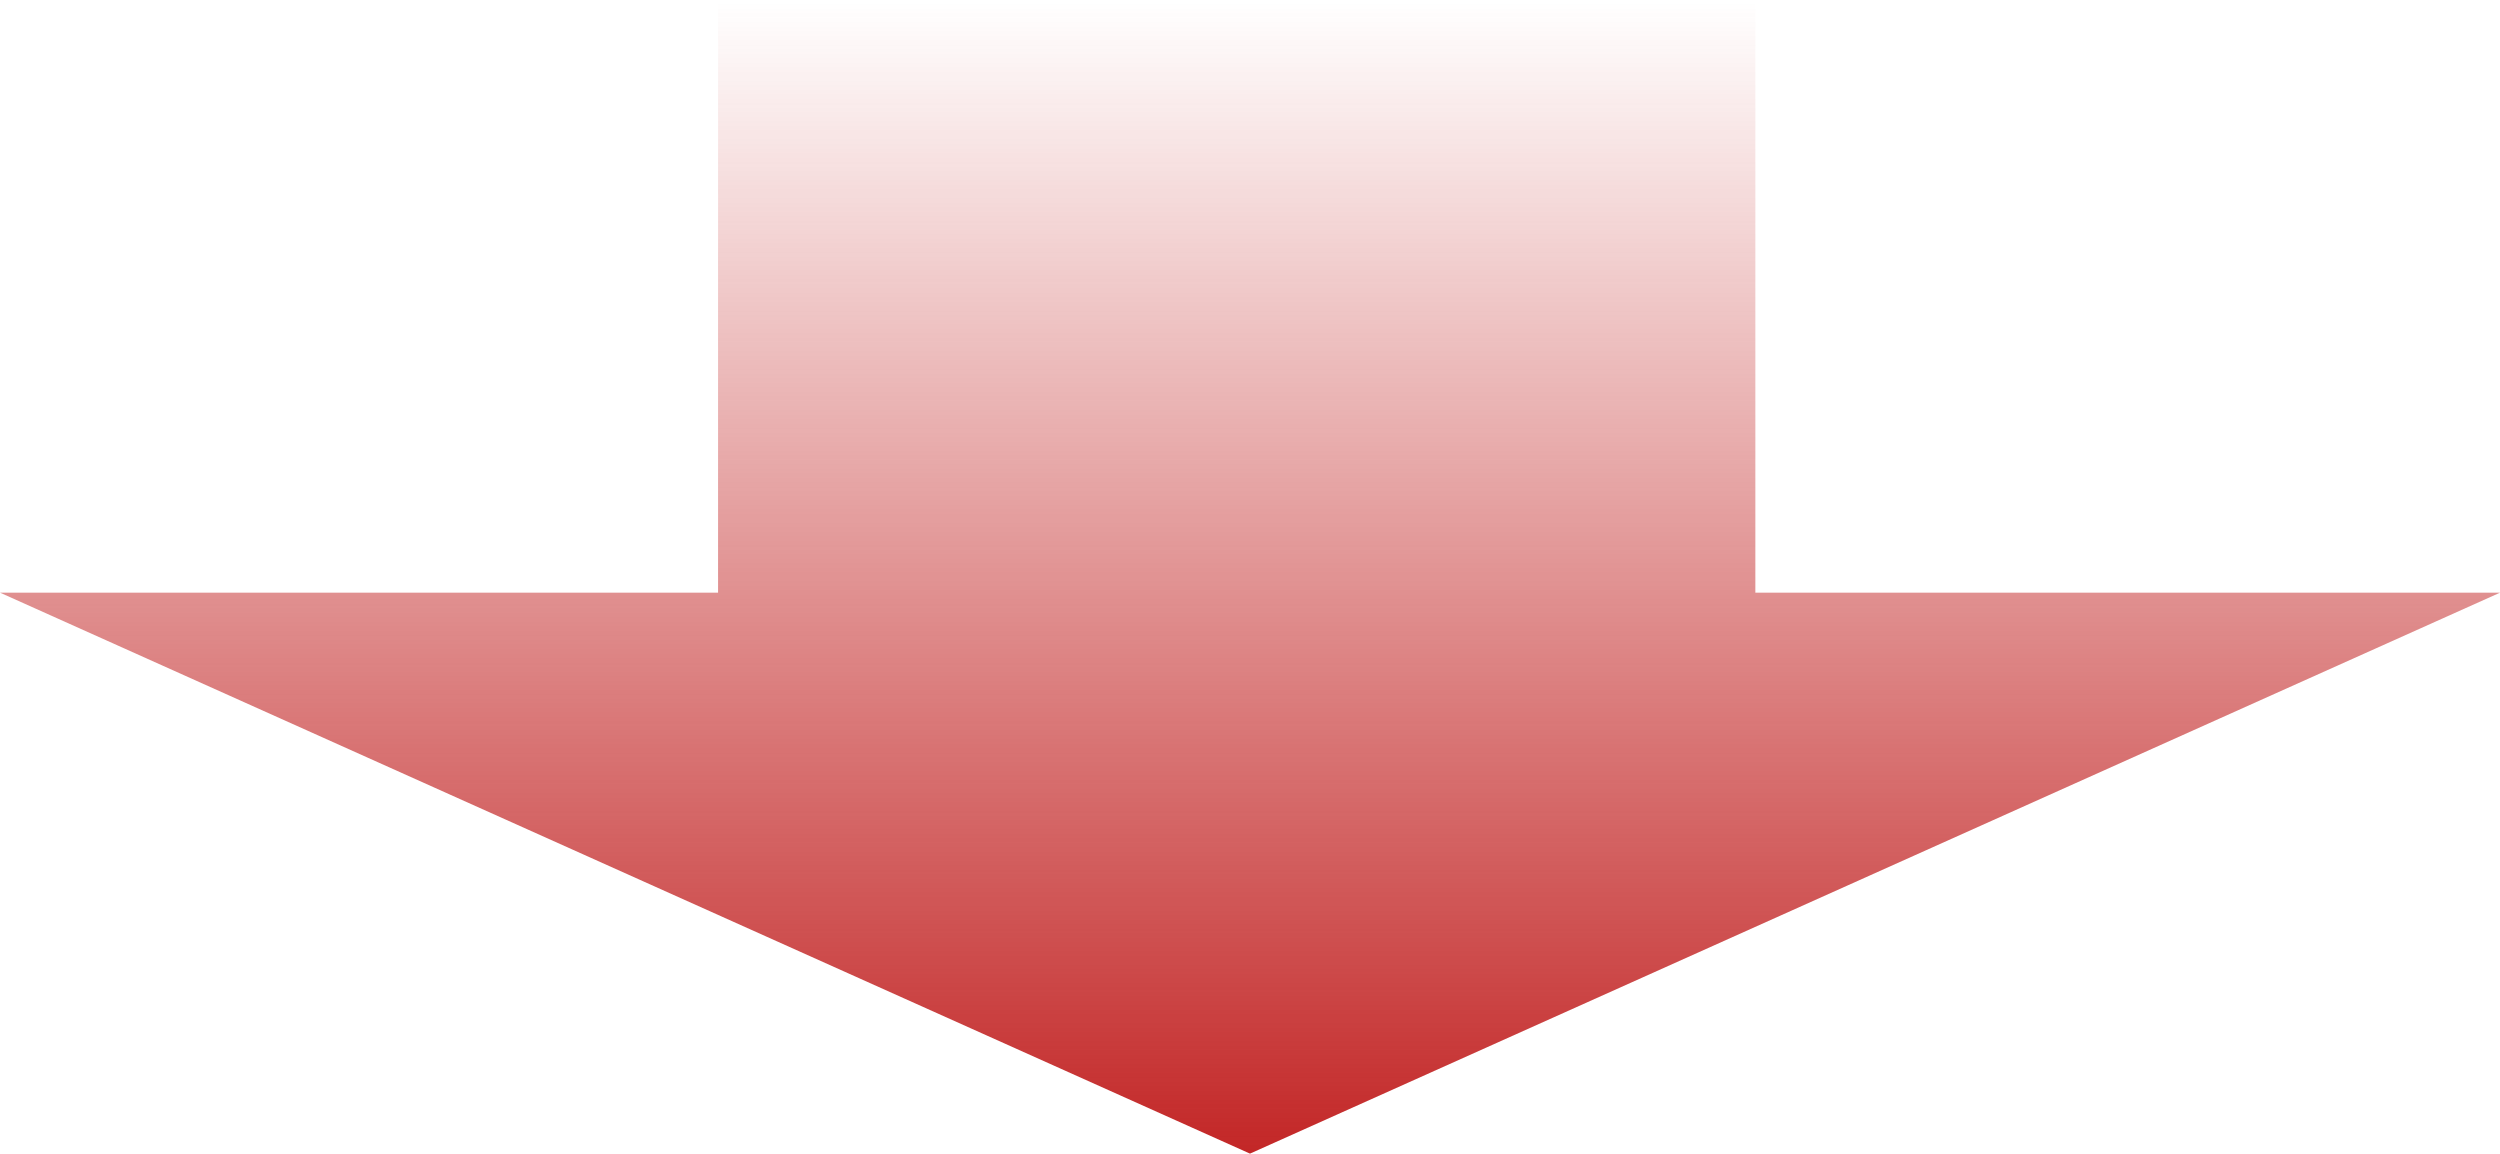
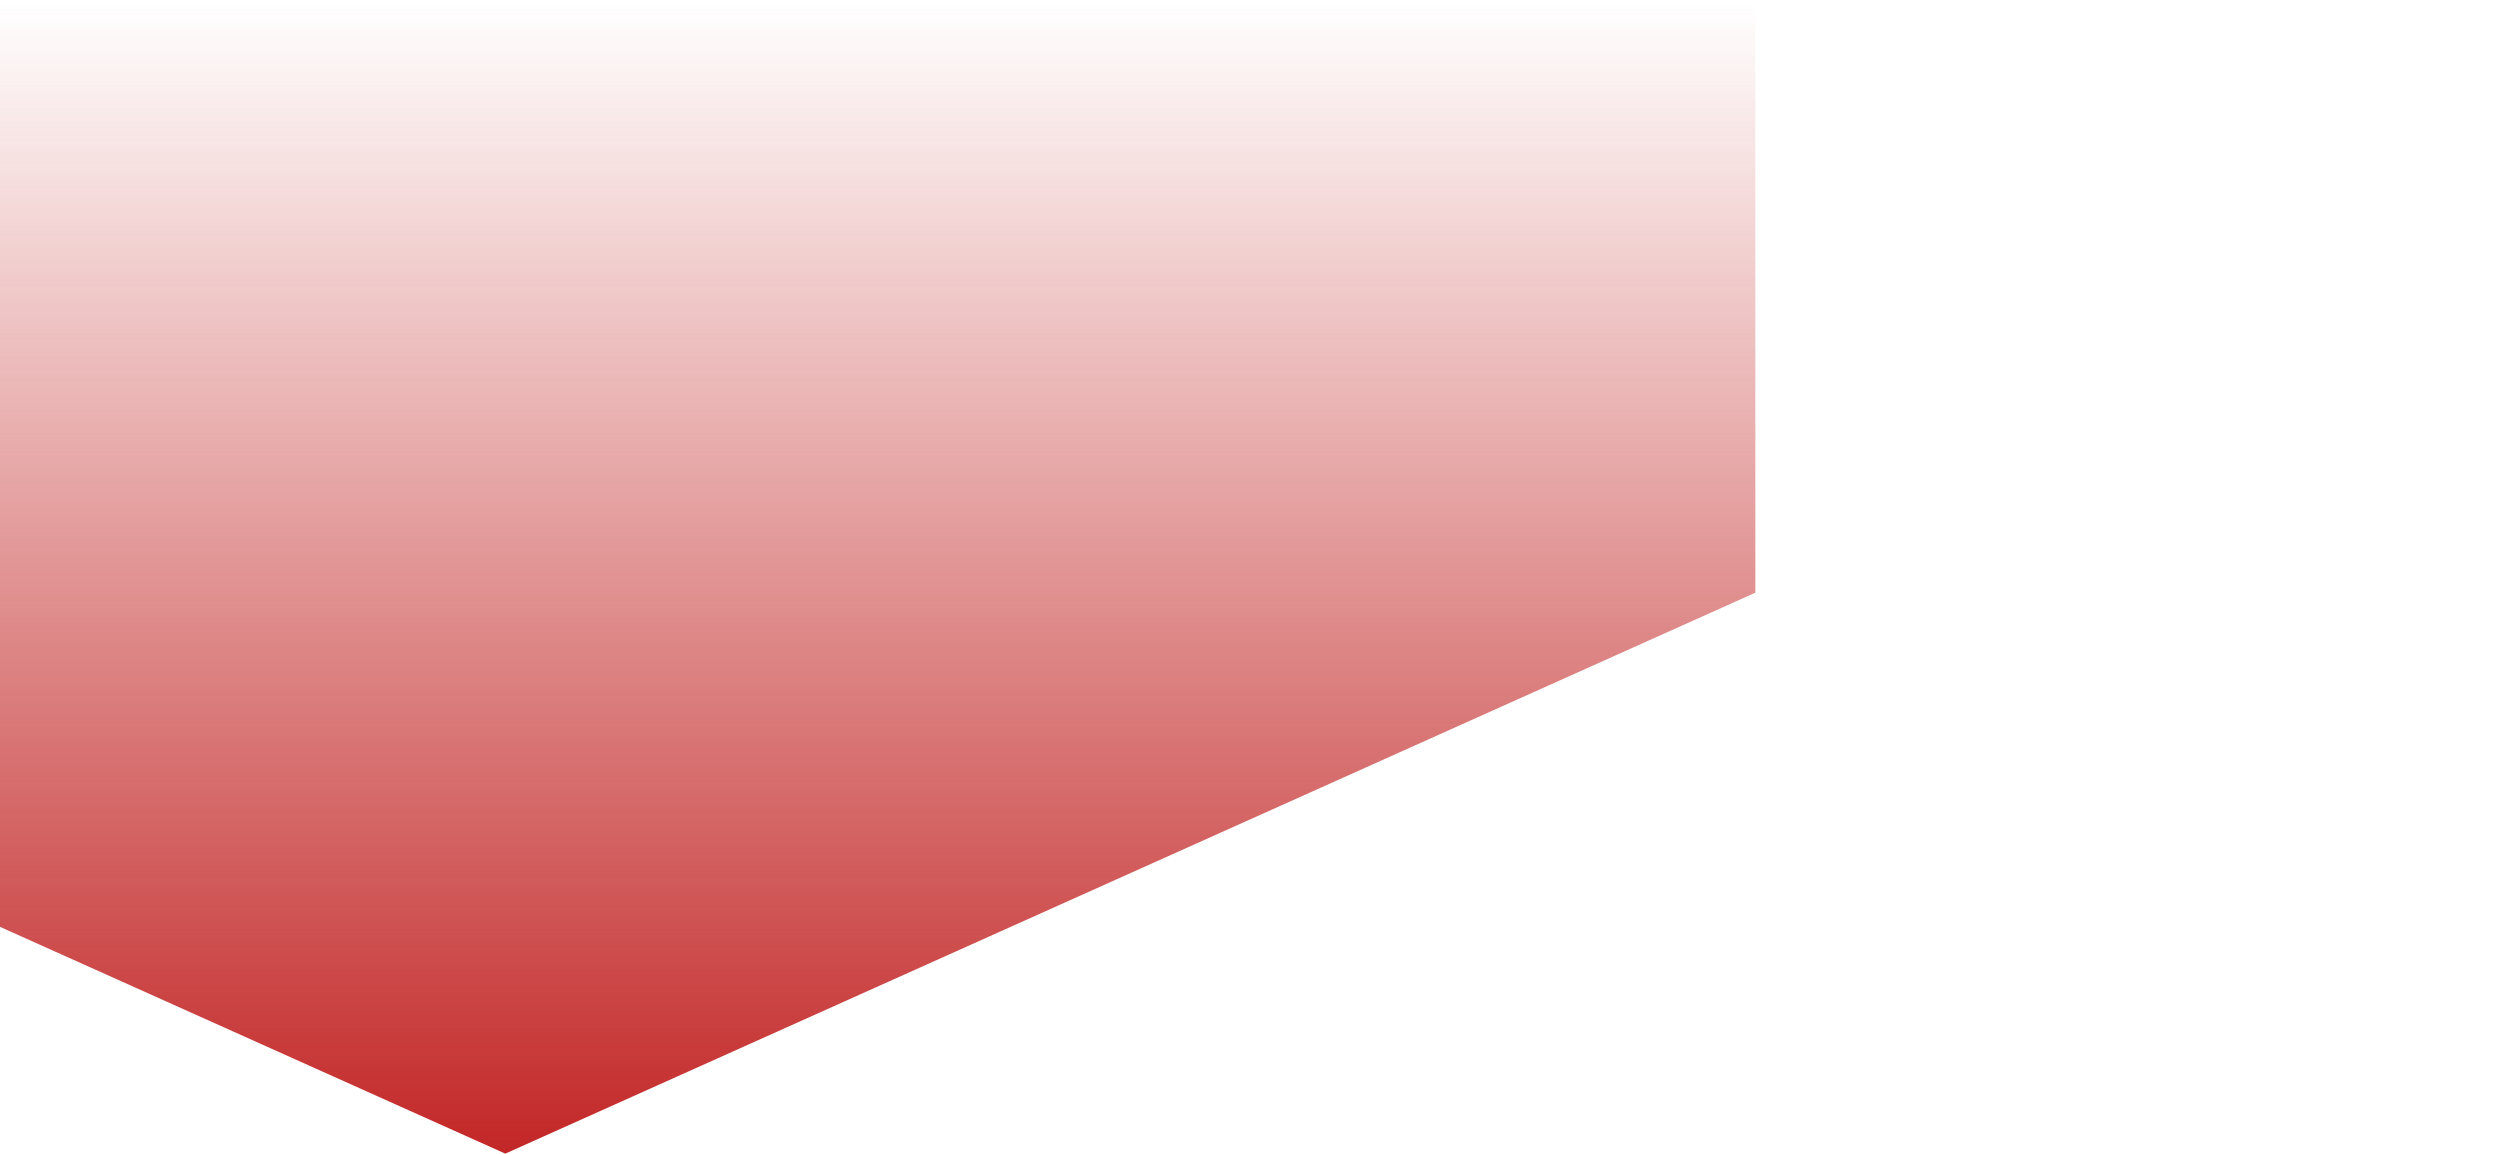
<svg xmlns="http://www.w3.org/2000/svg" width="143.686" height="66.3" viewBox="0 0 143.686 66.3">
  <defs>
    <style>.a{fill:url(#a);}</style>
    <linearGradient id="a" x1="0.5" x2="0.5" y2="1" gradientUnits="objectBoundingBox">
      <stop offset="0" stop-color="#c32727" />
      <stop offset="1" stop-color="#c32727" stop-opacity="0" />
    </linearGradient>
  </defs>
-   <path class="a" d="M19110.8,5002.2v-34.059H19068l71.846-32.241,71.84,32.241h-41.268V5002.2Z" transform="translate(19211.688 5002.204) rotate(180)" />
+   <path class="a" d="M19110.8,5002.2v-34.059l71.846-32.241,71.84,32.241h-41.268V5002.2Z" transform="translate(19211.688 5002.204) rotate(180)" />
</svg>